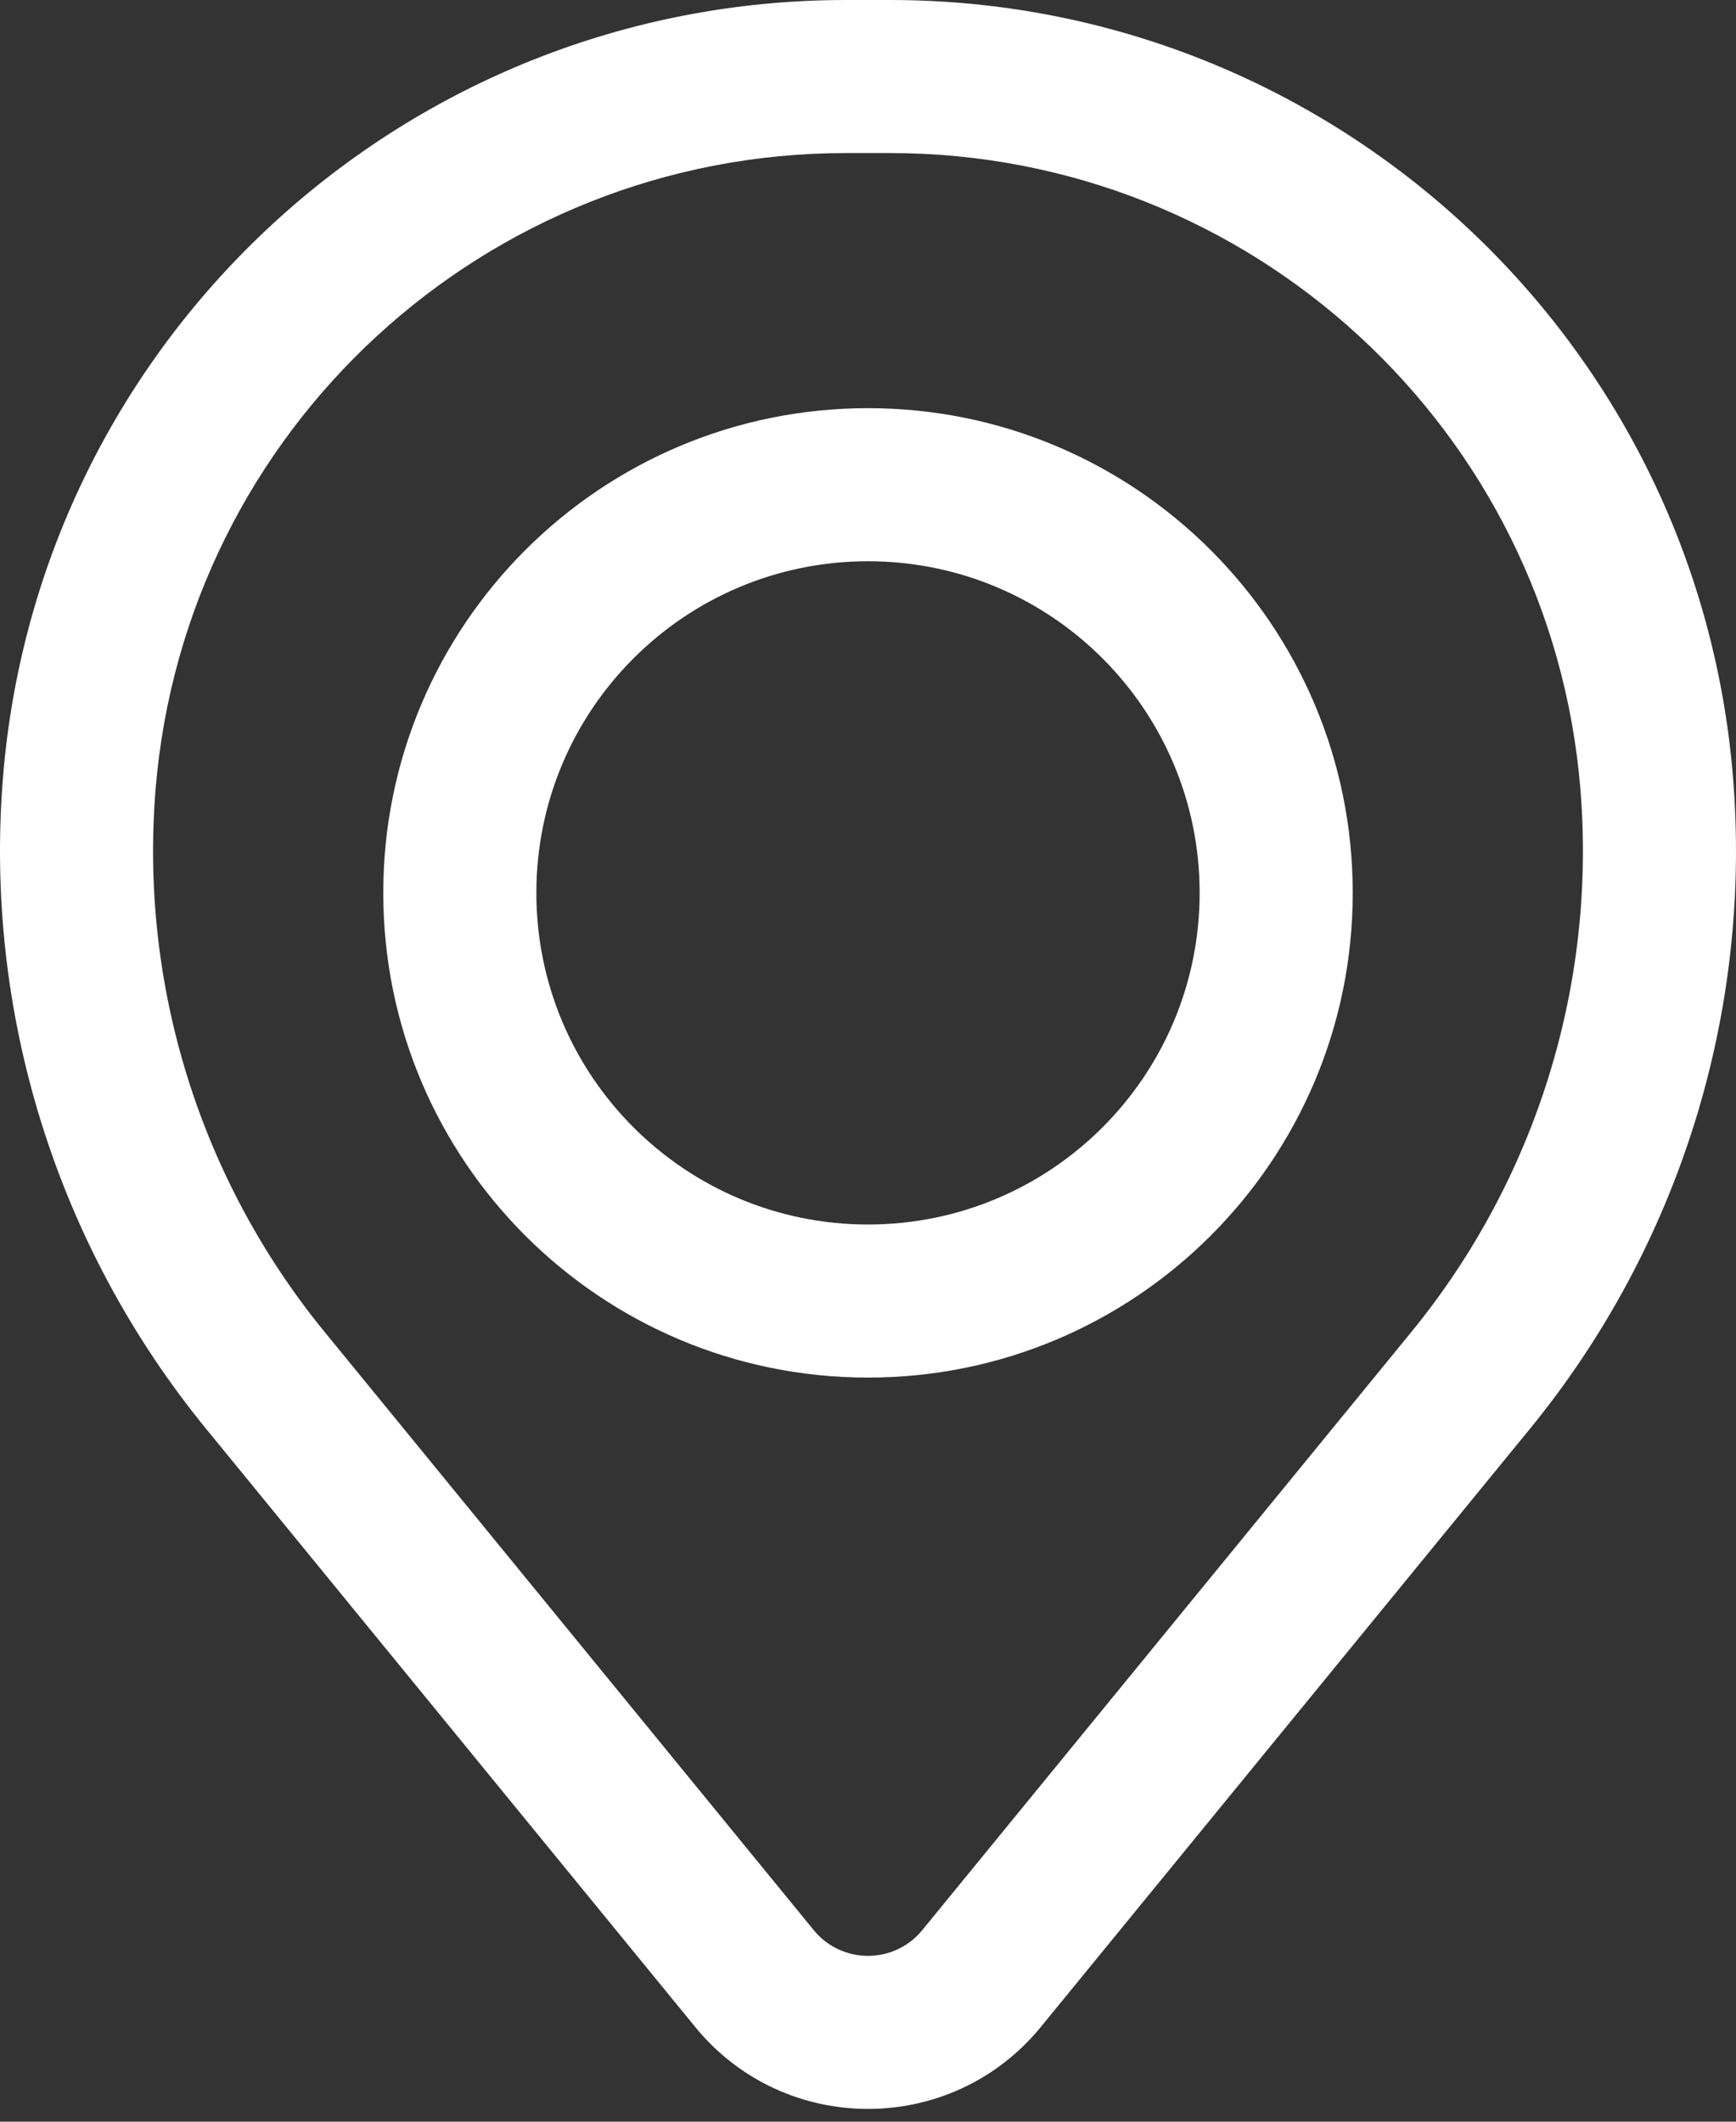
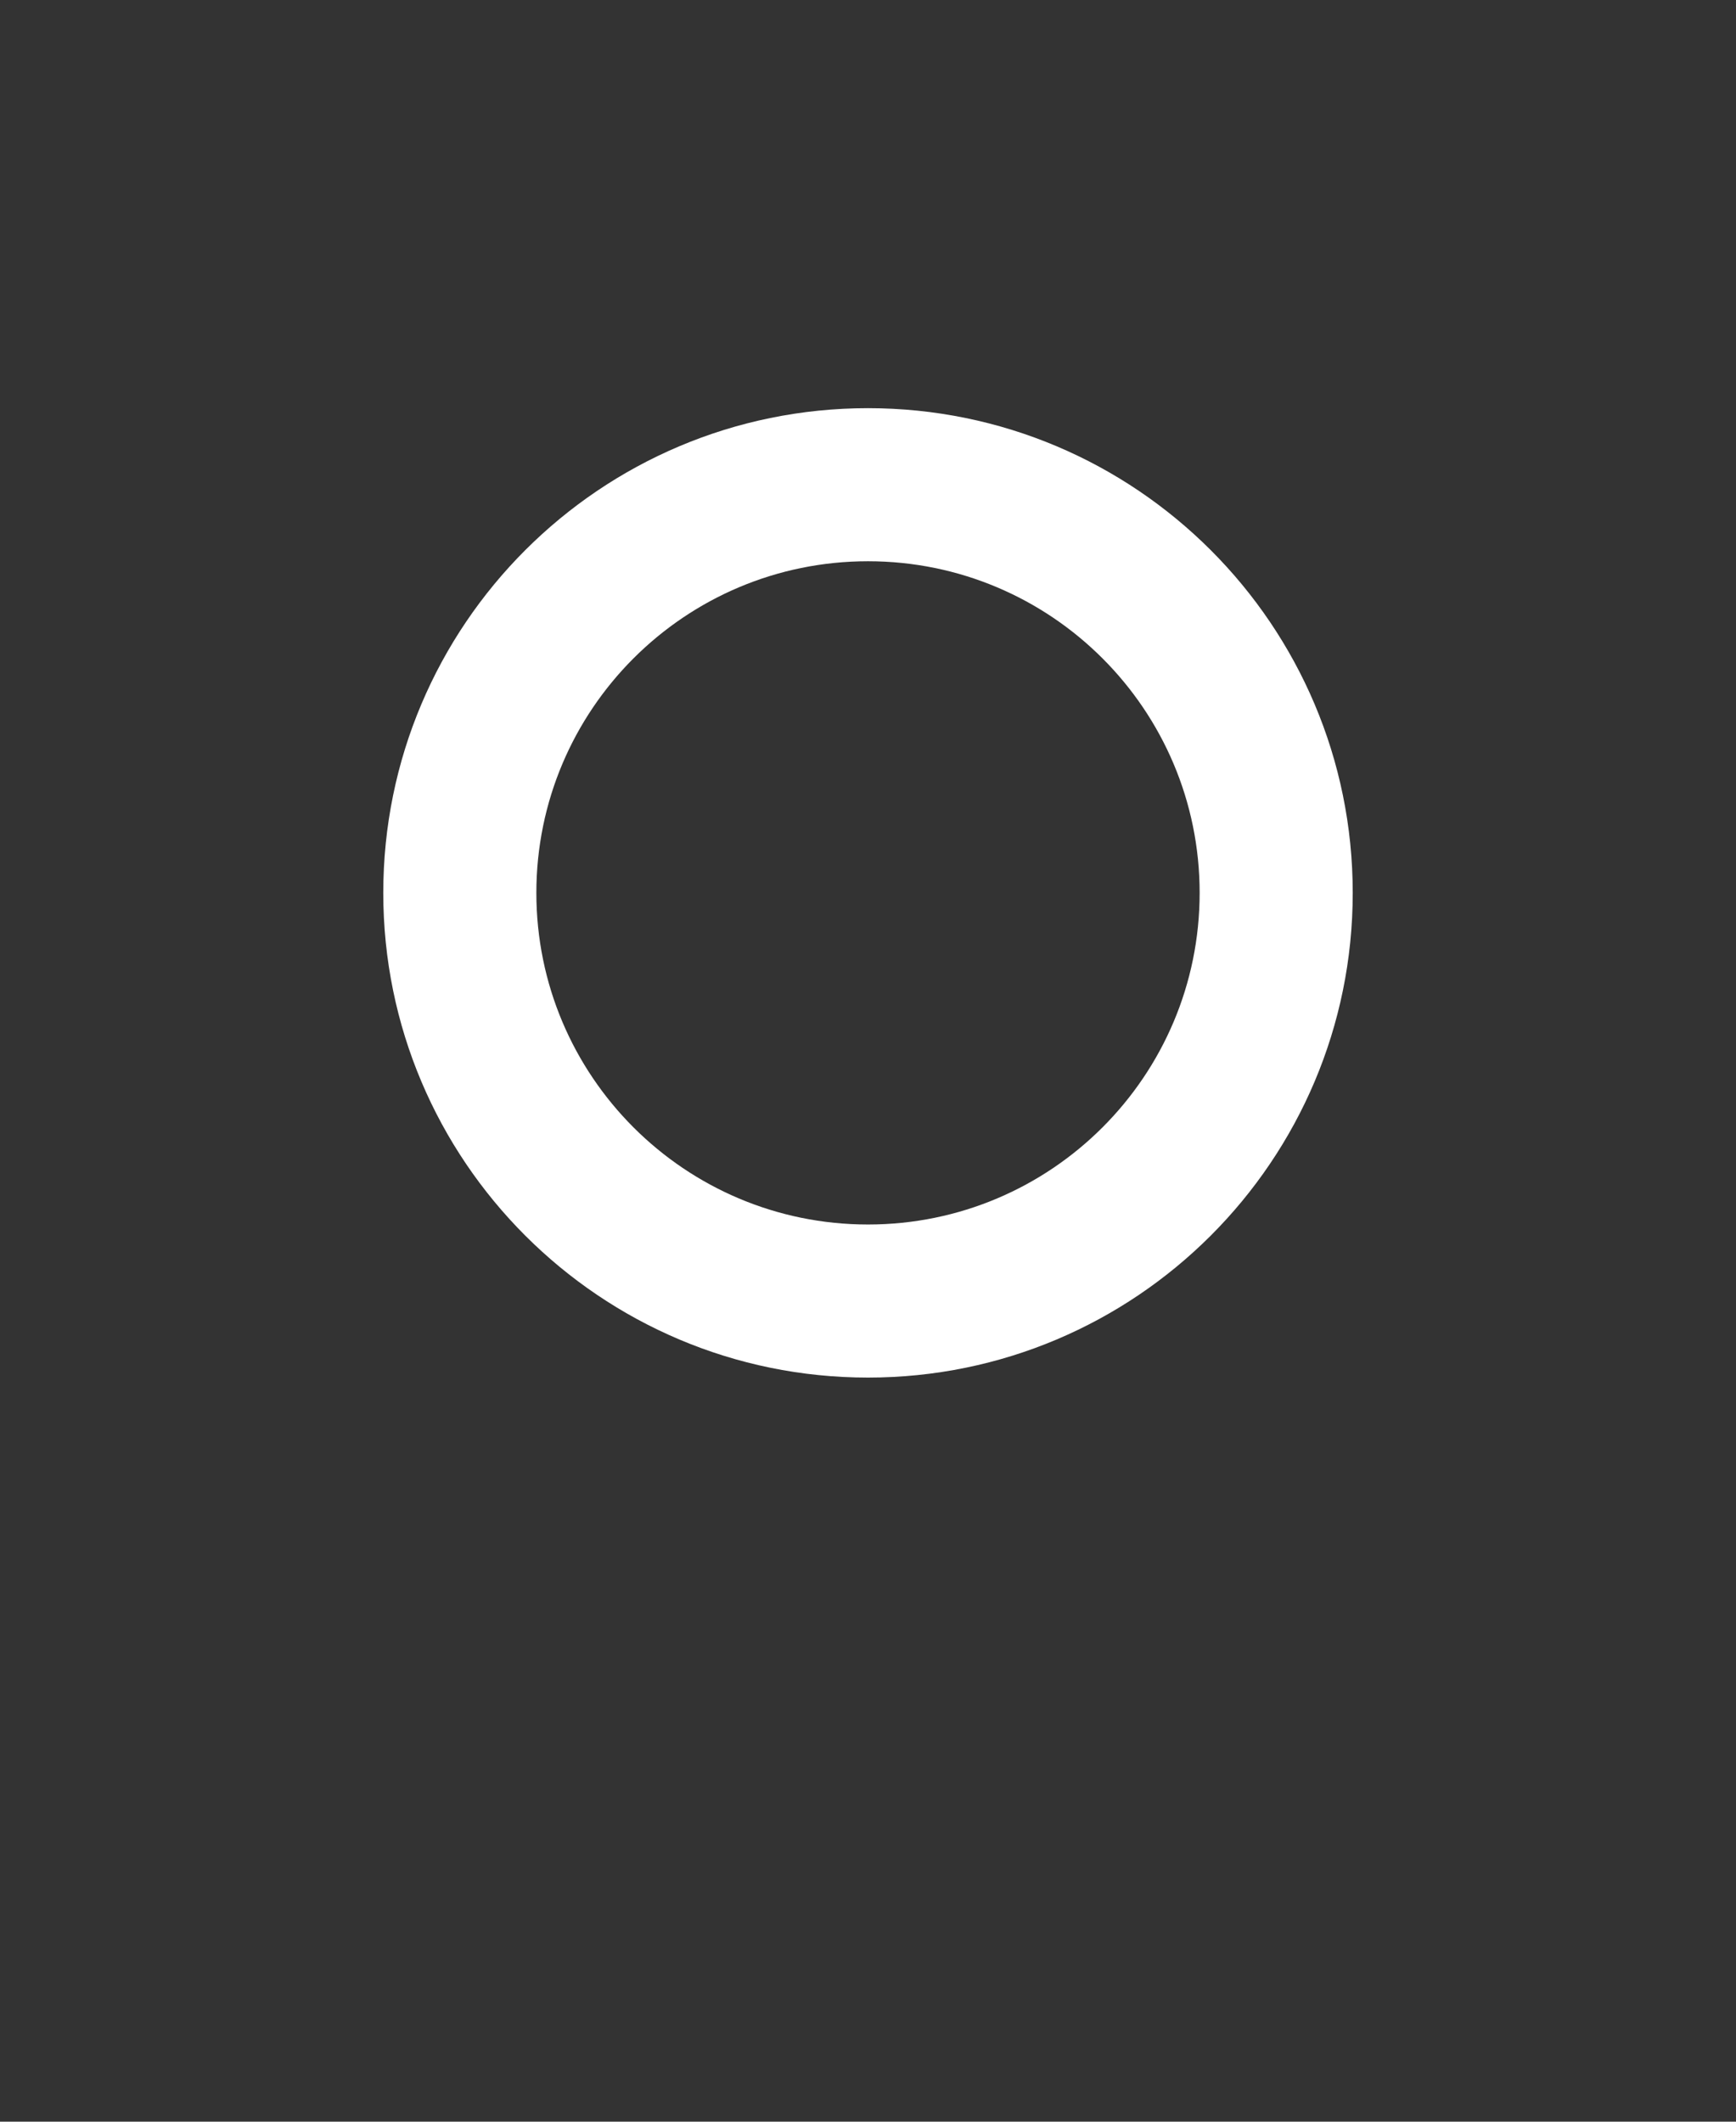
<svg xmlns="http://www.w3.org/2000/svg" width="54" height="66" viewBox="0 0 54 66" fill="none">
  <rect x="0" y="0" width="54" height="66" fill="#333333" stroke="none" />
  <path fill-rule="evenodd" clip-rule="evenodd" d="M11.922 27.775C11.922 19.448 18.673 12.697 27 12.697C35.327 12.697 42.078 19.448 42.078 27.775C42.078 36.102 35.327 42.853 27 42.853C18.673 42.853 11.922 36.102 11.922 27.775ZM27 17.459C21.302 17.459 16.684 22.077 16.684 27.775C16.684 33.472 21.302 38.091 27 38.091C32.698 38.091 37.316 33.472 37.316 27.775C37.316 22.077 32.698 17.459 27 17.459Z" fill="white" />
-   <path fill-rule="evenodd" clip-rule="evenodd" d="M0.096 24.146C1.221 10.501 12.623 0 26.314 0H27.686C41.377 0 52.779 10.501 53.904 24.146C54.508 31.476 52.244 38.754 47.589 44.448L32.374 63.055C29.596 66.452 24.404 66.452 21.626 63.055L6.412 44.448C1.756 38.754 -0.508 31.476 0.096 24.146ZM26.314 4.761C15.101 4.761 5.763 13.362 4.841 24.537C4.338 30.638 6.223 36.695 10.098 41.434L25.312 60.041C26.184 61.108 27.816 61.108 28.688 60.041L43.902 41.434C47.777 36.695 49.661 30.638 49.159 24.537C48.237 13.362 38.899 4.761 27.686 4.761H26.314Z" fill="white" />
</svg>